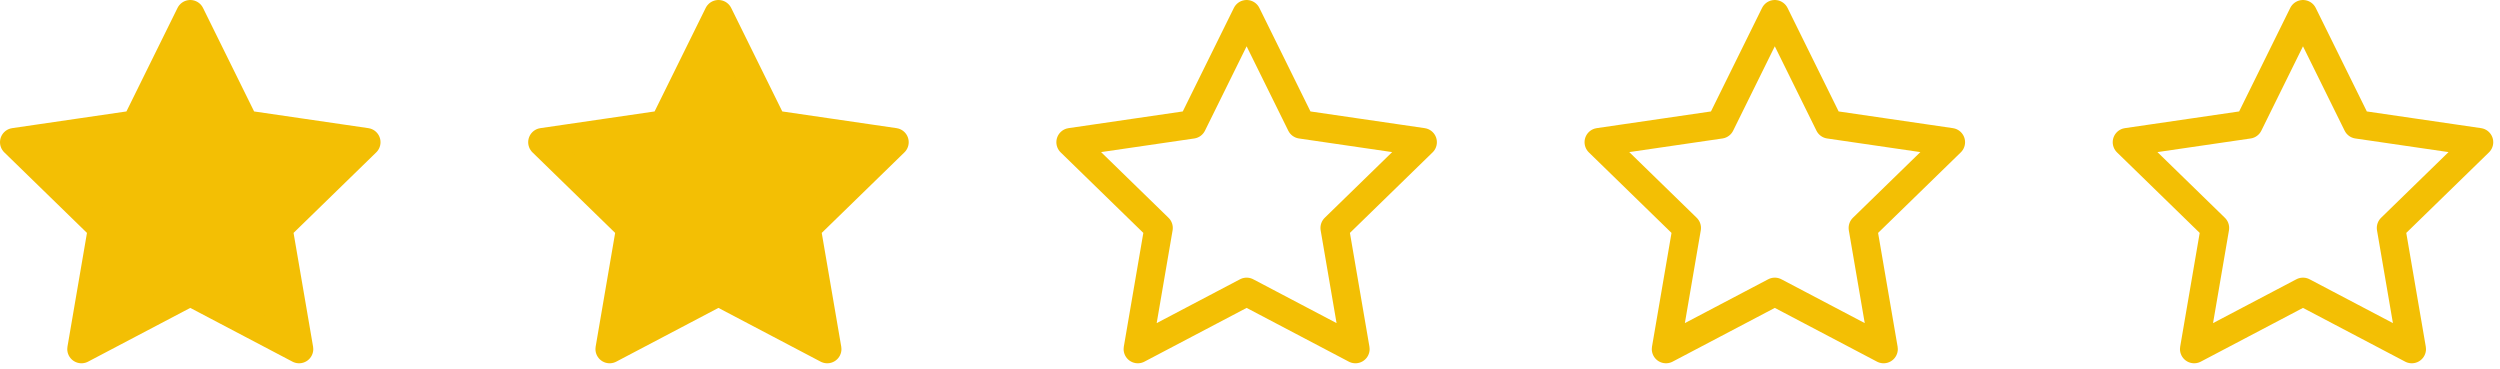
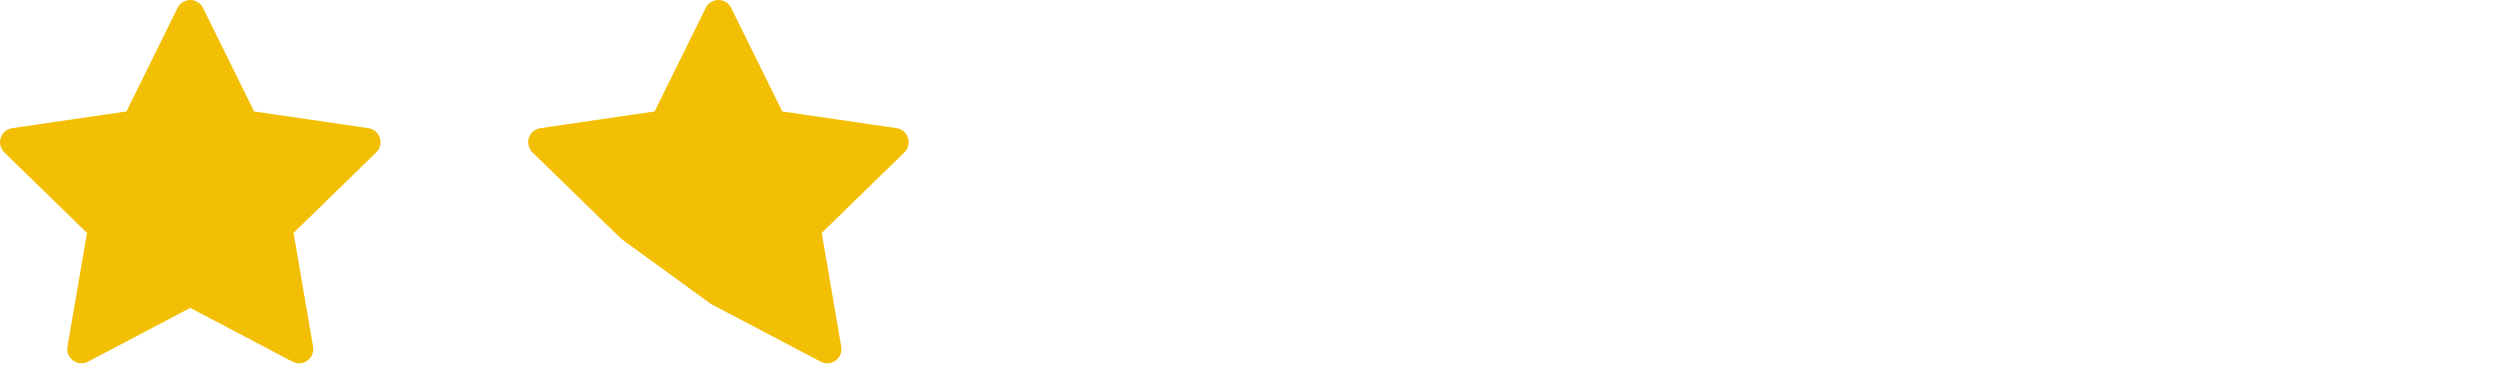
<svg xmlns="http://www.w3.org/2000/svg" width="176" height="26" viewBox="0 0 176 26" fill="none">
-   <path d="M50.578 1L54.408 8.759L62.973 10.011L56.776 16.047L58.238 24.575L50.578 20.546L42.919 24.575L44.381 16.047L38.184 10.011L46.748 8.759L50.578 1Z" fill="#F3BF04" stroke="#F3BF04" stroke-width="2" stroke-linecap="round" stroke-linejoin="round" />
-   <path d="M87.762 1L91.592 8.759L100.157 10.011L93.96 16.047L95.422 24.575L87.762 20.546L80.102 24.575L81.565 16.047L75.368 10.011L83.932 8.759L87.762 1Z" stroke="#F3BF04" stroke-width="2" stroke-linecap="round" stroke-linejoin="round" />
-   <path d="M124.946 1L128.776 8.759L137.341 10.011L131.143 16.047L132.606 24.575L124.946 20.546L117.286 24.575L118.749 16.047L112.552 10.011L121.116 8.759L124.946 1Z" stroke="#F3BF04" stroke-width="2" stroke-linecap="round" stroke-linejoin="round" />
-   <path d="M162.13 1L165.96 8.759L174.525 10.011L168.327 16.047L169.79 24.575L162.13 20.546L154.47 24.575L155.933 16.047L149.735 10.011L158.3 8.759L162.13 1Z" stroke="#F3BF04" stroke-width="2" stroke-linecap="round" stroke-linejoin="round" />
+   <path d="M50.578 1L54.408 8.759L62.973 10.011L56.776 16.047L58.238 24.575L50.578 20.546L44.381 16.047L38.184 10.011L46.748 8.759L50.578 1Z" fill="#F3BF04" stroke="#F3BF04" stroke-width="2" stroke-linecap="round" stroke-linejoin="round" />
  <path d="M13.395 1L17.225 8.759L25.789 10.011L19.592 16.047L21.055 24.575L13.395 20.546L5.735 24.575L7.197 16.047L1 10.011L9.565 8.759L13.395 1Z" fill="#F3BF04" stroke="#F3BF04" stroke-width="2" stroke-linecap="round" stroke-linejoin="round" />
</svg>